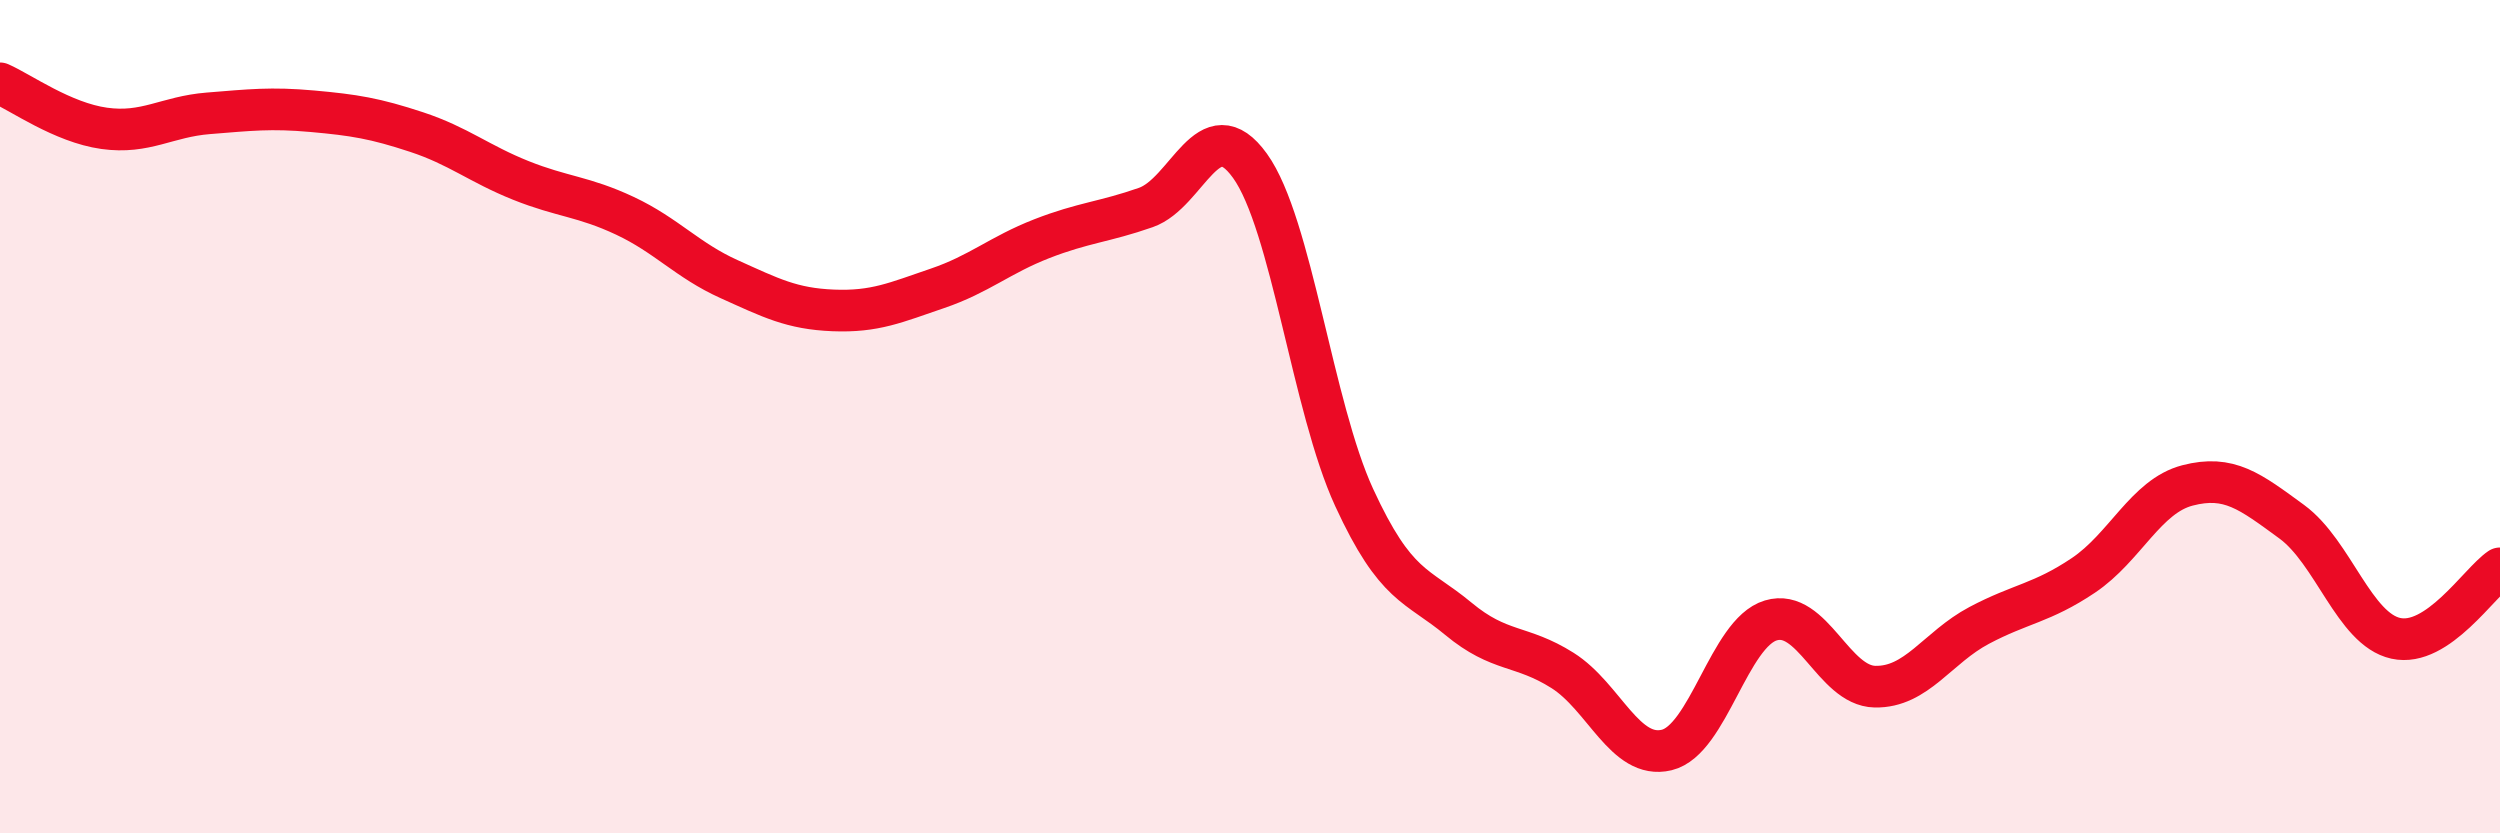
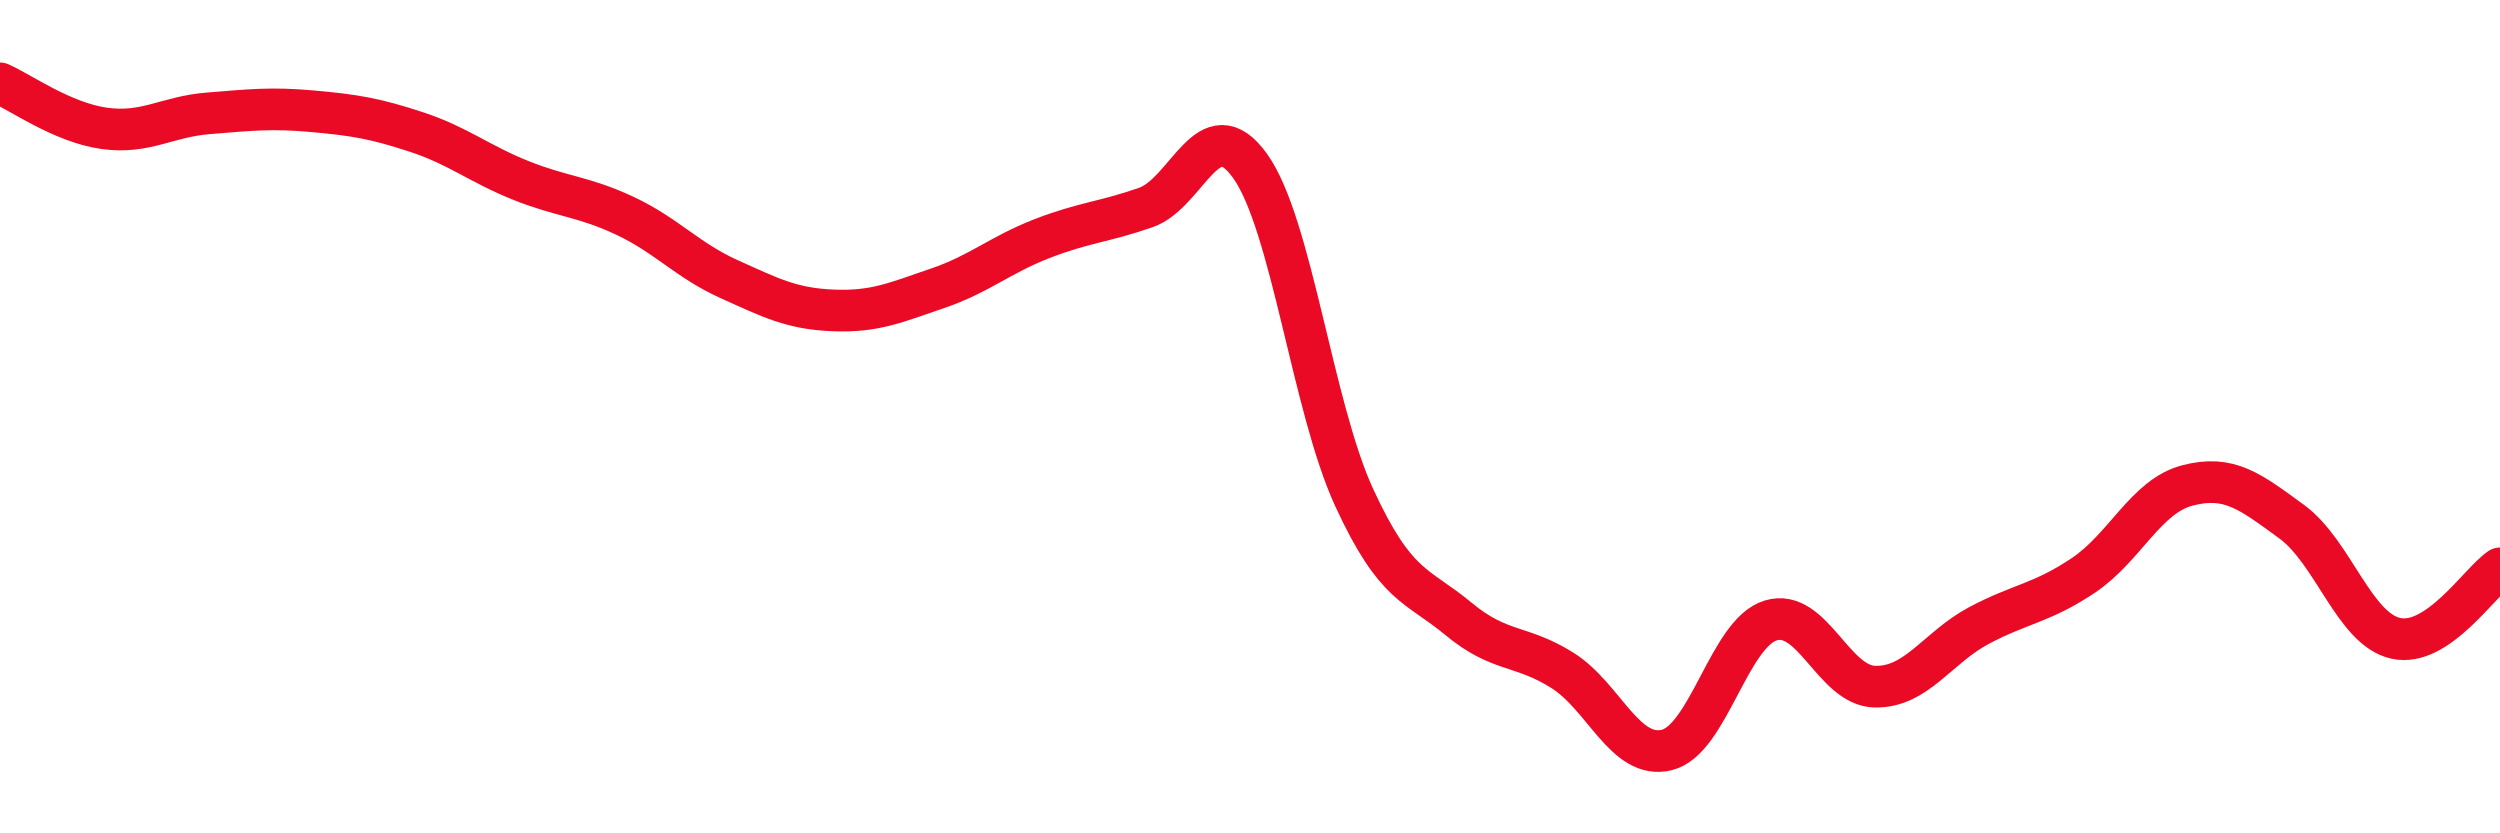
<svg xmlns="http://www.w3.org/2000/svg" width="60" height="20" viewBox="0 0 60 20">
-   <path d="M 0,2 C 0.5,2.22 1.5,2.94 2.5,3.08 C 3.5,3.22 4,2.8 5,2.72 C 6,2.64 6.5,2.58 7.5,2.67 C 8.5,2.76 9,2.84 10,3.17 C 11,3.5 11.5,3.93 12.5,4.33 C 13.5,4.73 14,4.71 15,5.18 C 16,5.65 16.5,6.25 17.5,6.7 C 18.5,7.15 19,7.41 20,7.45 C 21,7.49 21.5,7.26 22.5,6.92 C 23.5,6.58 24,6.12 25,5.73 C 26,5.34 26.5,5.33 27.5,4.98 C 28.5,4.63 29,2.59 30,3.98 C 31,5.37 31.5,9.77 32.5,11.94 C 33.5,14.11 34,14.02 35,14.85 C 36,15.68 36.5,15.46 37.5,16.09 C 38.5,16.72 39,18.24 40,18 C 41,17.76 41.5,15.19 42.5,14.89 C 43.5,14.59 44,16.46 45,16.48 C 46,16.5 46.5,15.54 47.5,15.01 C 48.5,14.48 49,14.48 50,13.81 C 51,13.14 51.5,11.91 52.5,11.65 C 53.5,11.39 54,11.79 55,12.52 C 56,13.25 56.5,15.1 57.5,15.32 C 58.5,15.54 59.5,13.98 60,13.64L60 20L0 20Z" fill="#EB0A25" opacity="0.1" stroke-linecap="round" stroke-linejoin="round" />
  <path d="M 0,2 C 0.5,2.22 1.5,2.94 2.5,3.08 C 3.5,3.22 4,2.8 5,2.72 C 6,2.64 6.5,2.58 7.5,2.67 C 8.5,2.76 9,2.84 10,3.17 C 11,3.5 11.5,3.93 12.5,4.33 C 13.5,4.73 14,4.71 15,5.18 C 16,5.65 16.5,6.25 17.5,6.7 C 18.5,7.15 19,7.41 20,7.45 C 21,7.49 21.5,7.26 22.5,6.92 C 23.5,6.58 24,6.12 25,5.73 C 26,5.34 26.5,5.33 27.5,4.98 C 28.5,4.63 29,2.59 30,3.98 C 31,5.37 31.5,9.77 32.5,11.94 C 33.5,14.11 34,14.02 35,14.85 C 36,15.68 36.5,15.46 37.5,16.09 C 38.5,16.72 39,18.24 40,18 C 41,17.76 41.5,15.19 42.5,14.89 C 43.5,14.59 44,16.46 45,16.48 C 46,16.5 46.5,15.54 47.5,15.01 C 48.5,14.48 49,14.48 50,13.81 C 51,13.14 51.5,11.91 52.5,11.65 C 53.5,11.39 54,11.79 55,12.52 C 56,13.25 56.5,15.1 57.5,15.32 C 58.5,15.54 59.5,13.98 60,13.64" stroke="#EB0A25" stroke-width="1" fill="none" stroke-linecap="round" stroke-linejoin="round" />
</svg>